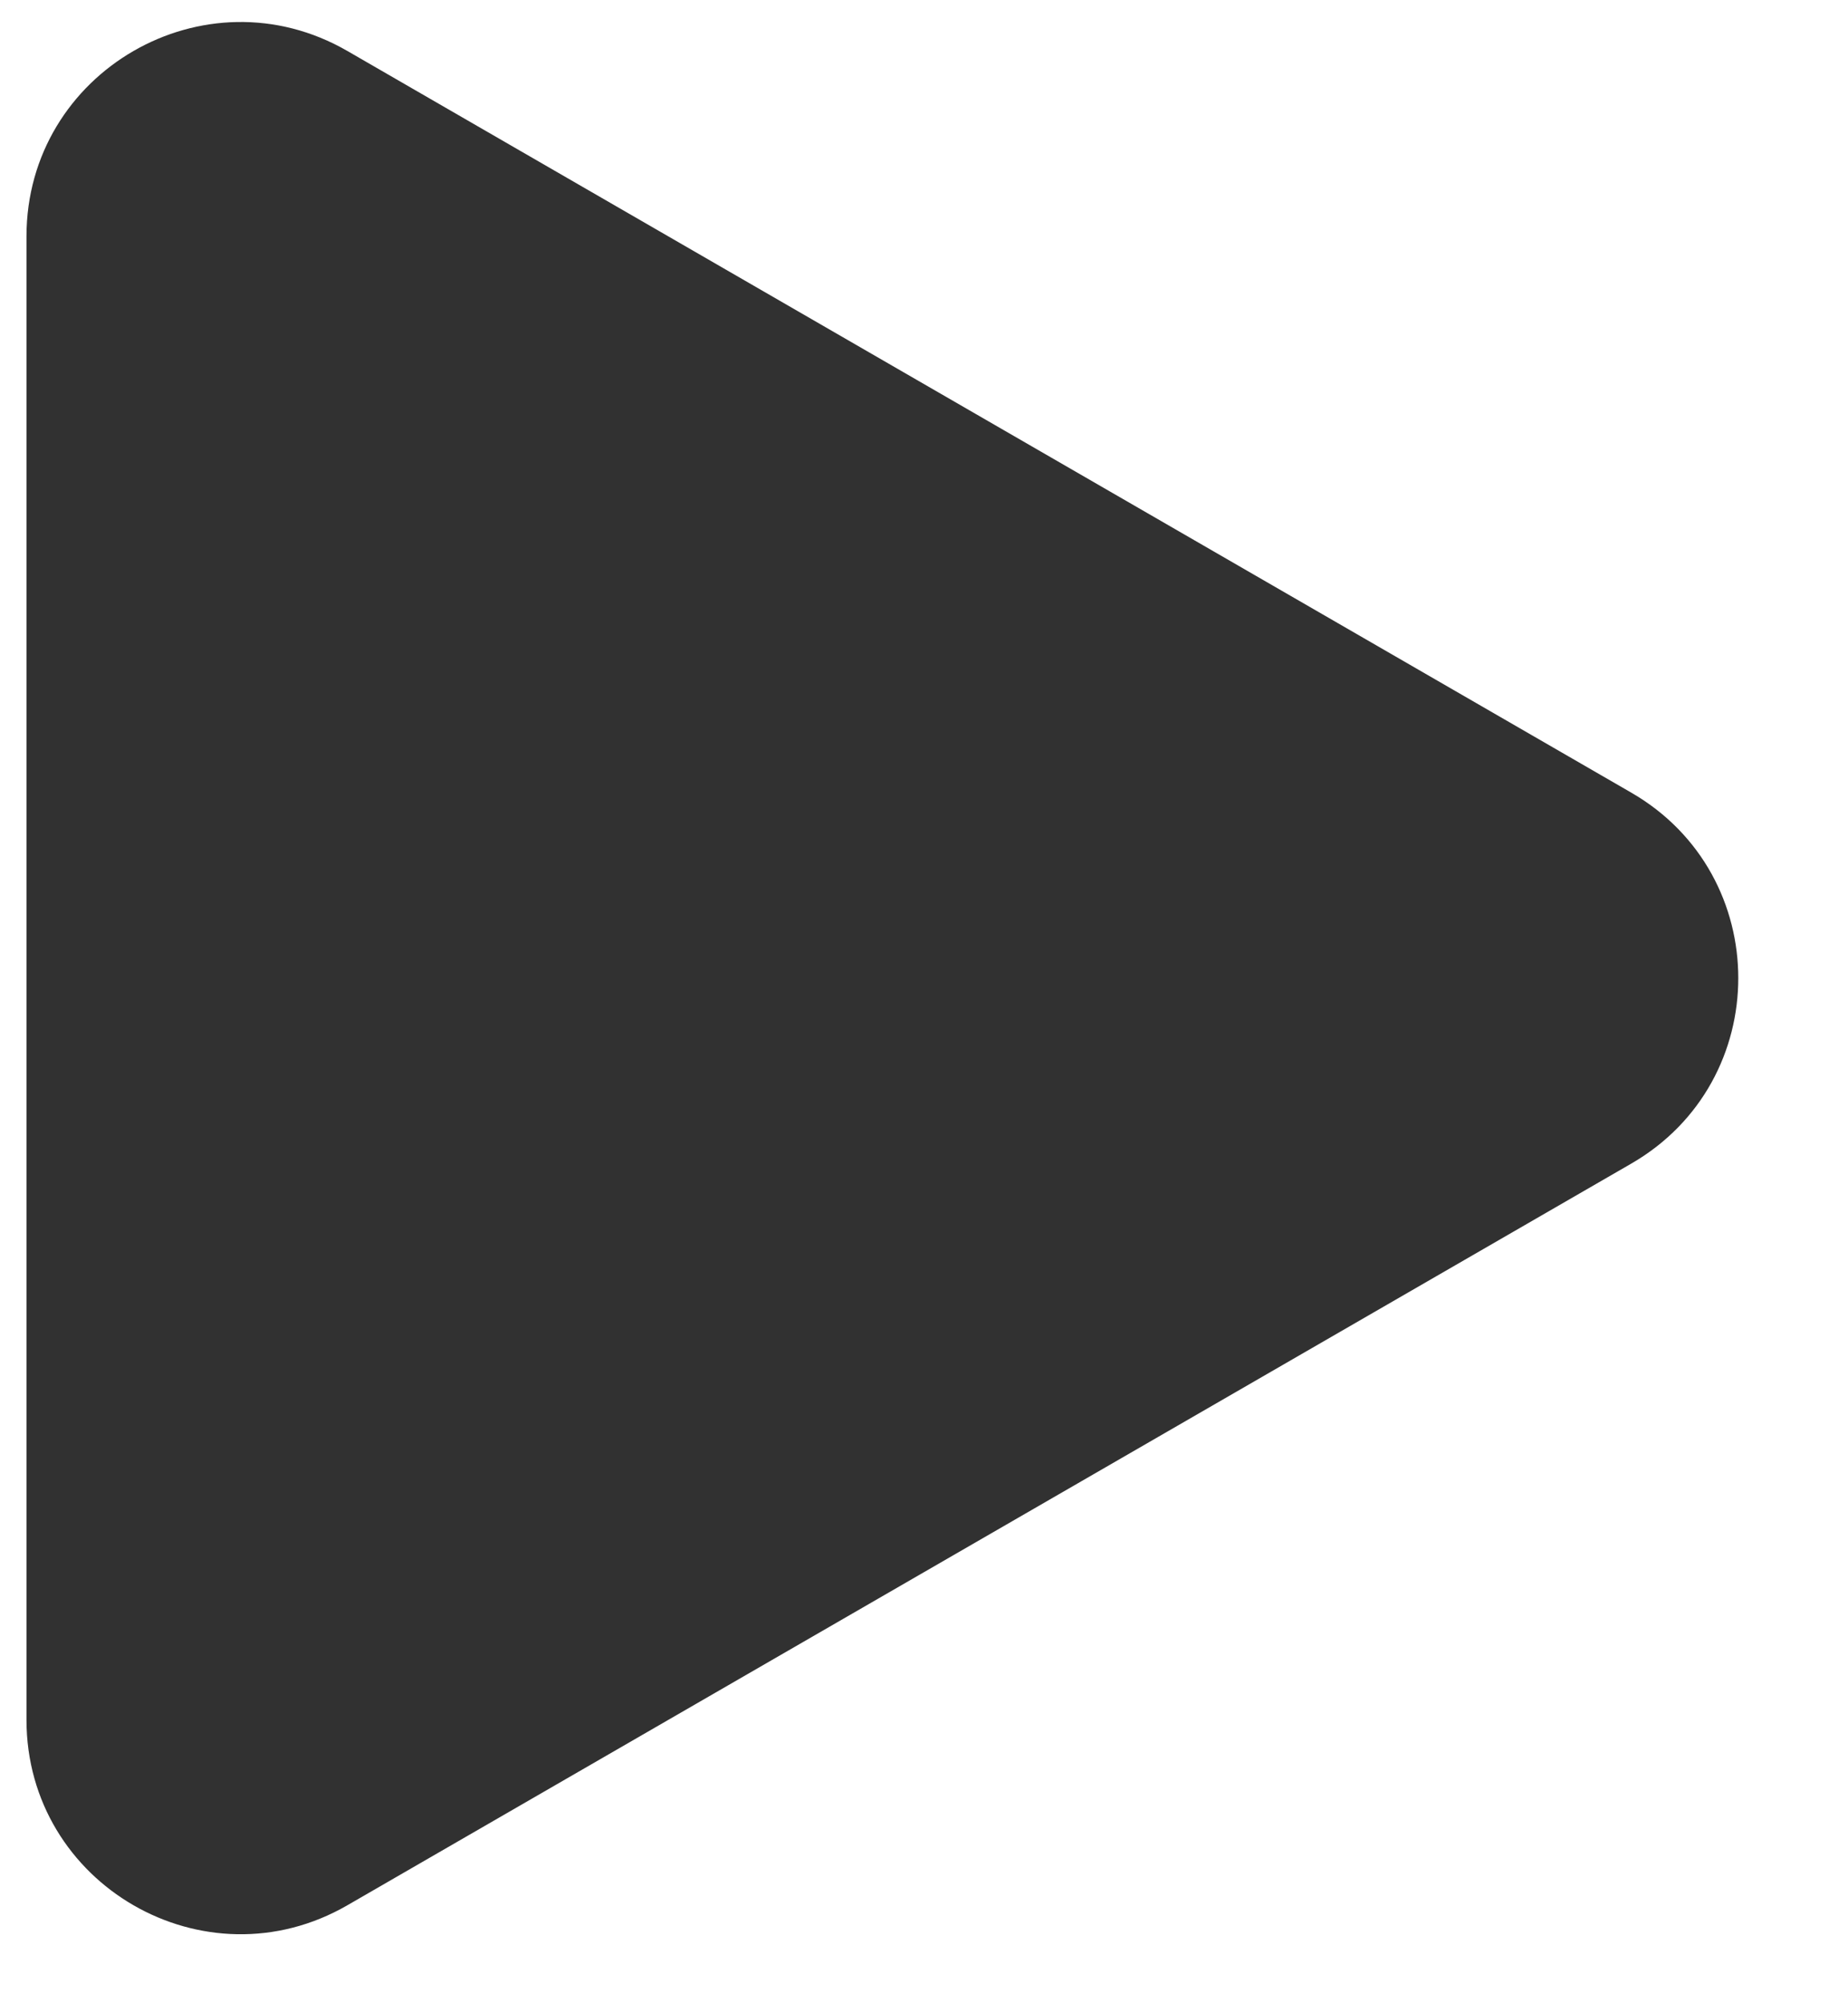
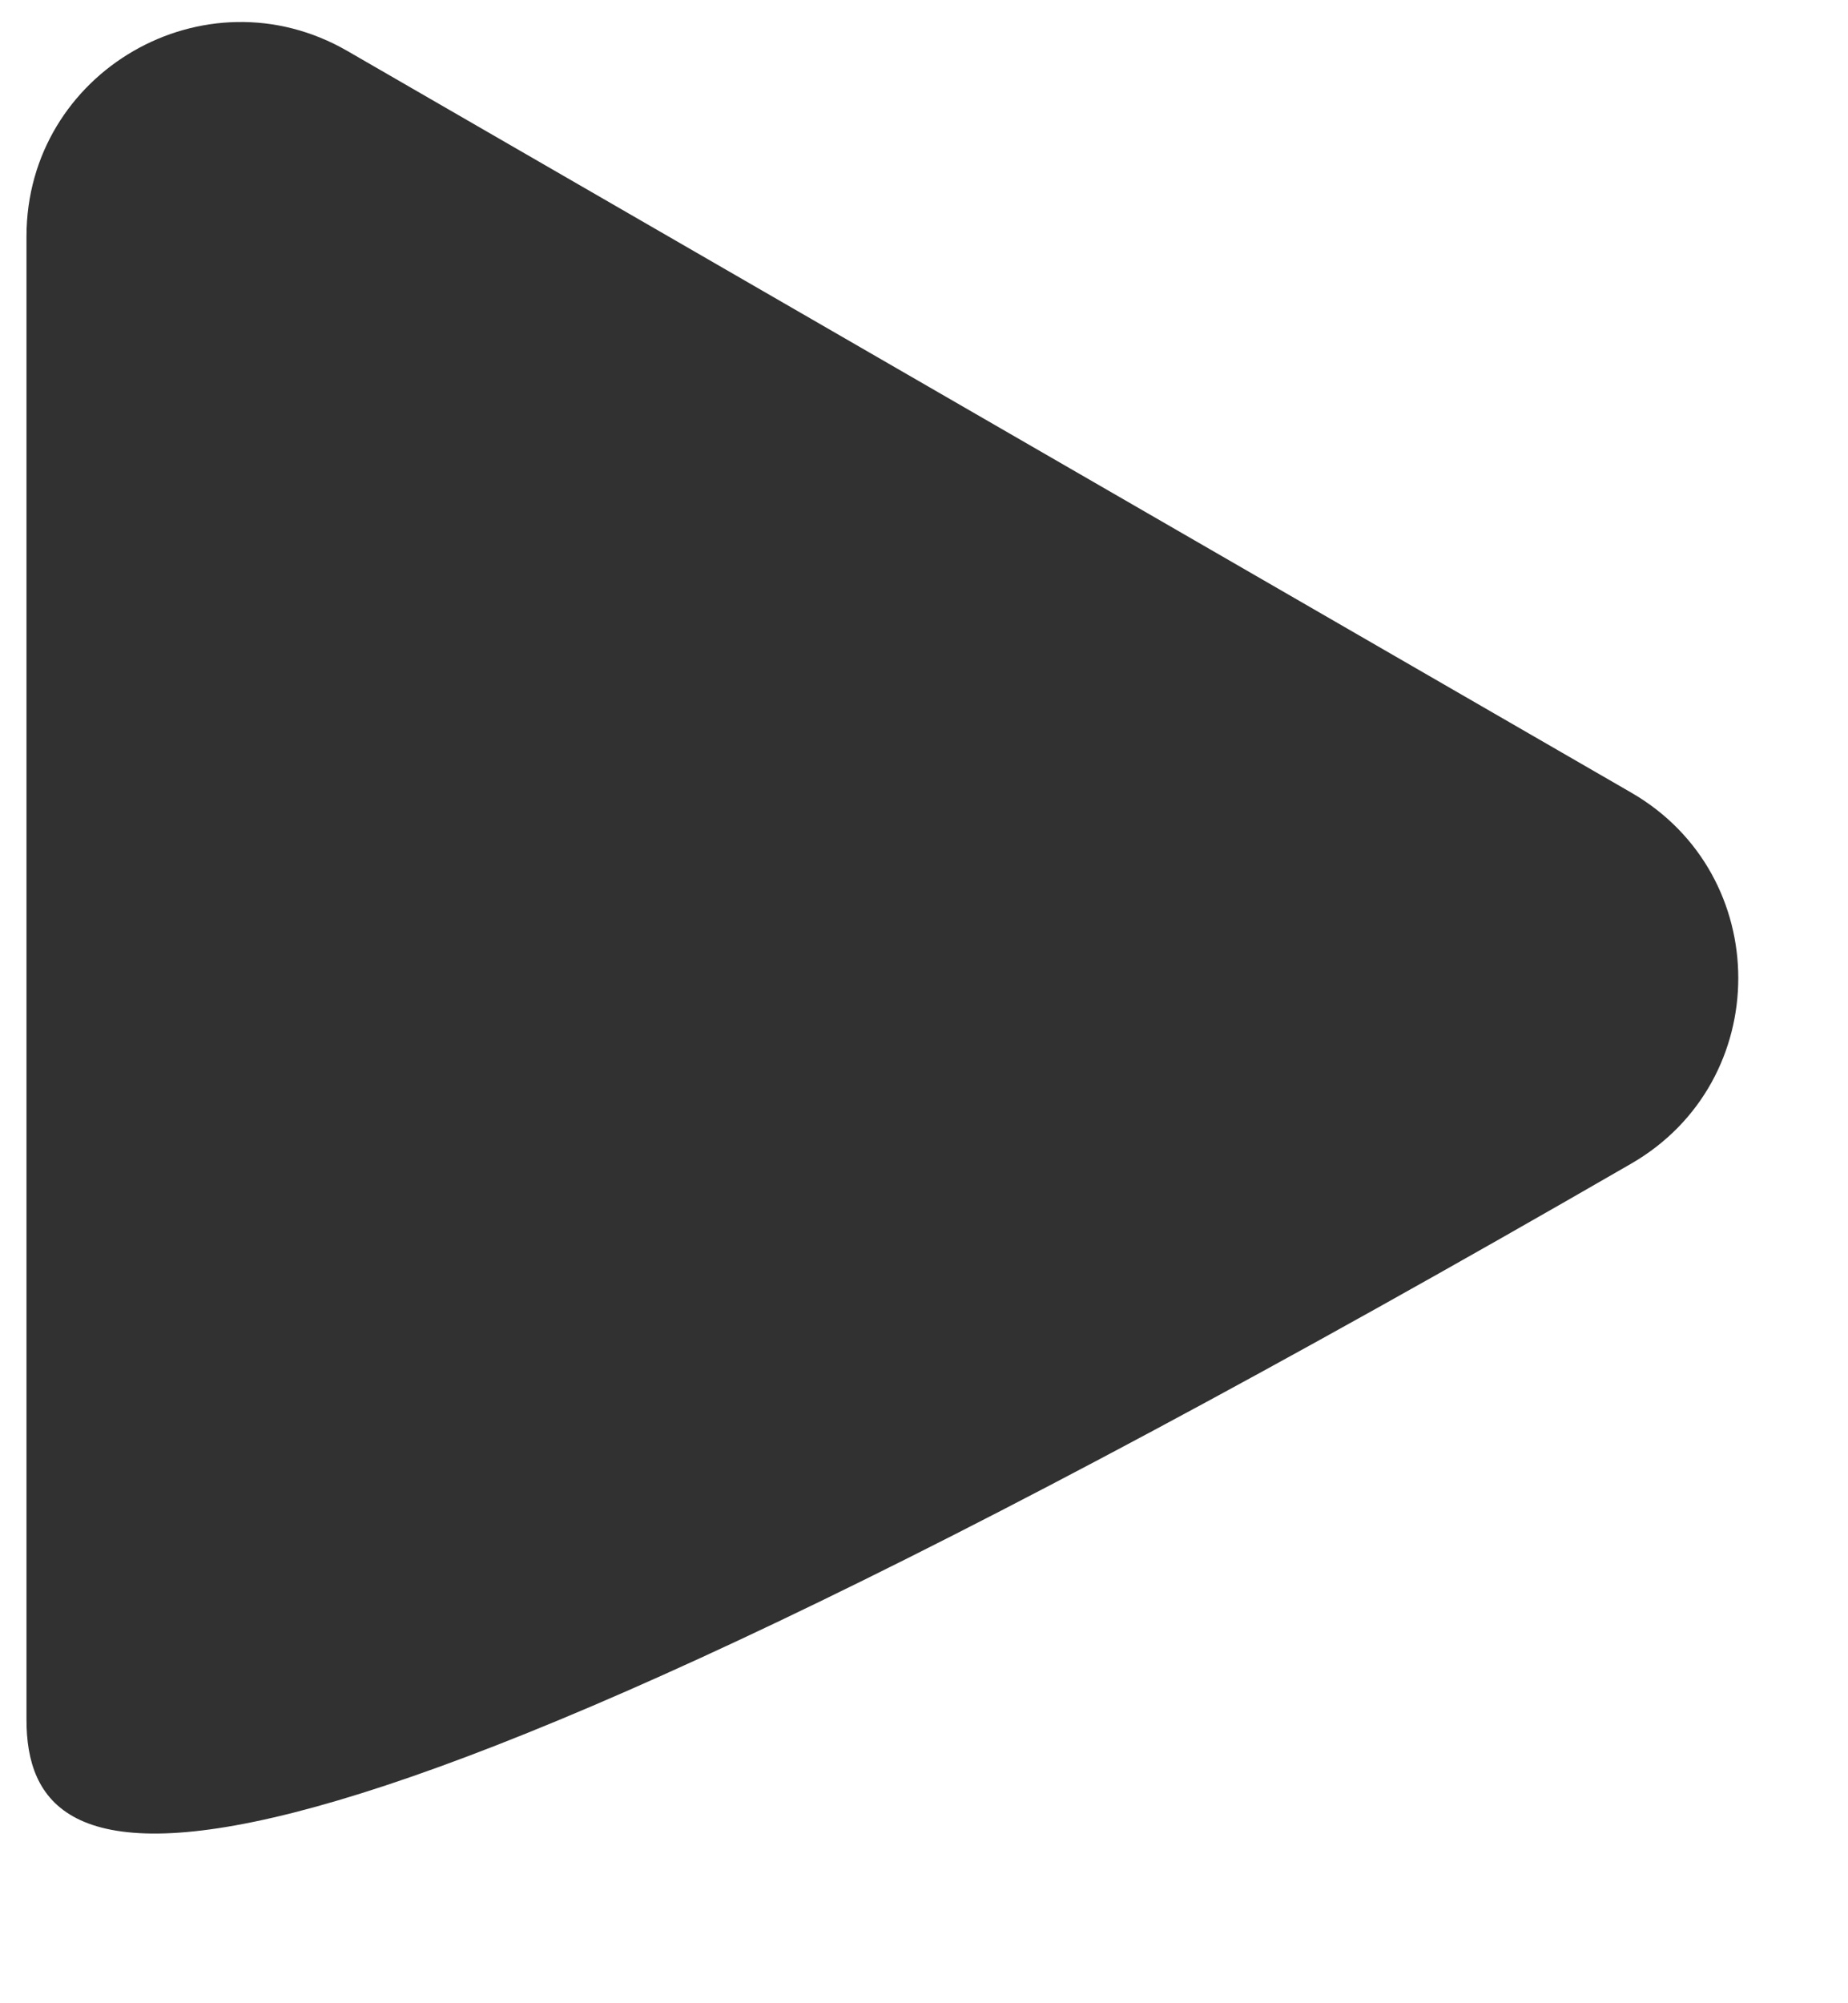
<svg xmlns="http://www.w3.org/2000/svg" width="12" height="13" viewBox="0 0 12 13" fill="none">
-   <path d="M10.593 5.144C11.519 5.679 11.519 7.016 10.593 7.551L2.256 12.364C1.33 12.899 0.172 12.23 0.172 11.161L0.172 1.534C0.172 0.465 1.33 -0.204 2.256 0.331L10.593 5.144Z" fill="#313131" />
+   <path d="M10.593 5.144C11.519 5.679 11.519 7.016 10.593 7.551C1.33 12.899 0.172 12.23 0.172 11.161L0.172 1.534C0.172 0.465 1.33 -0.204 2.256 0.331L10.593 5.144Z" fill="#313131" />
</svg>